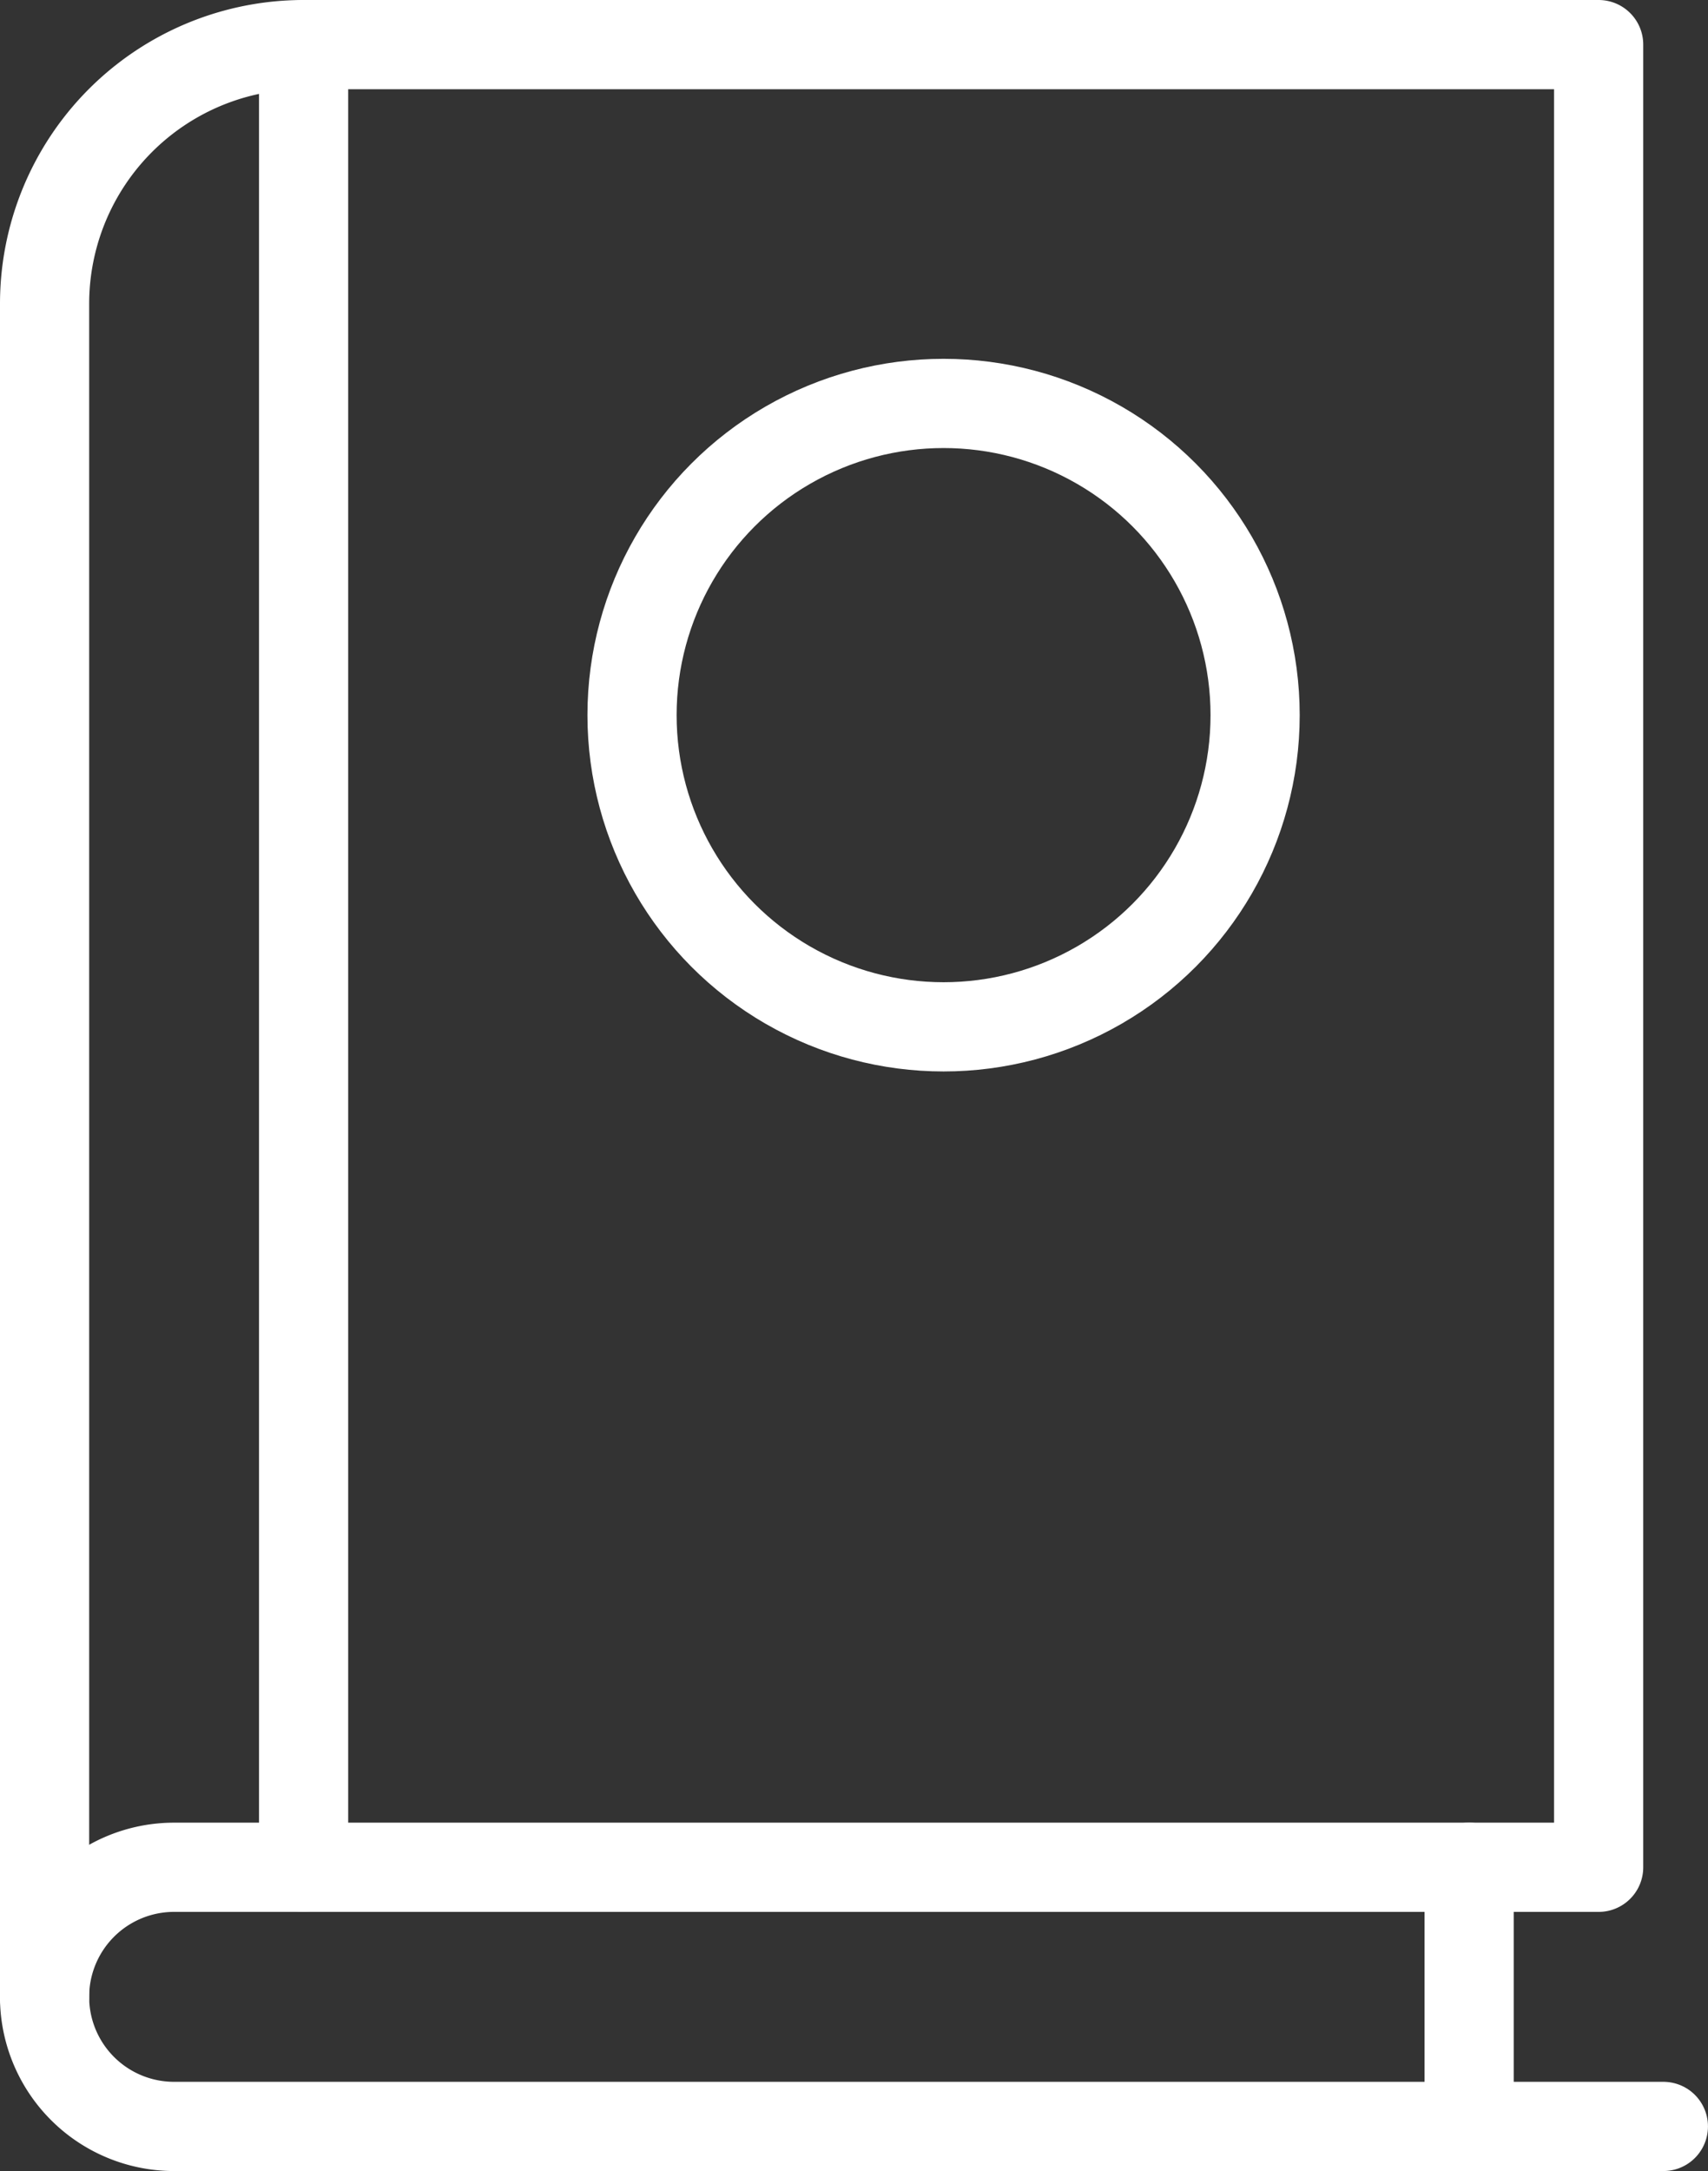
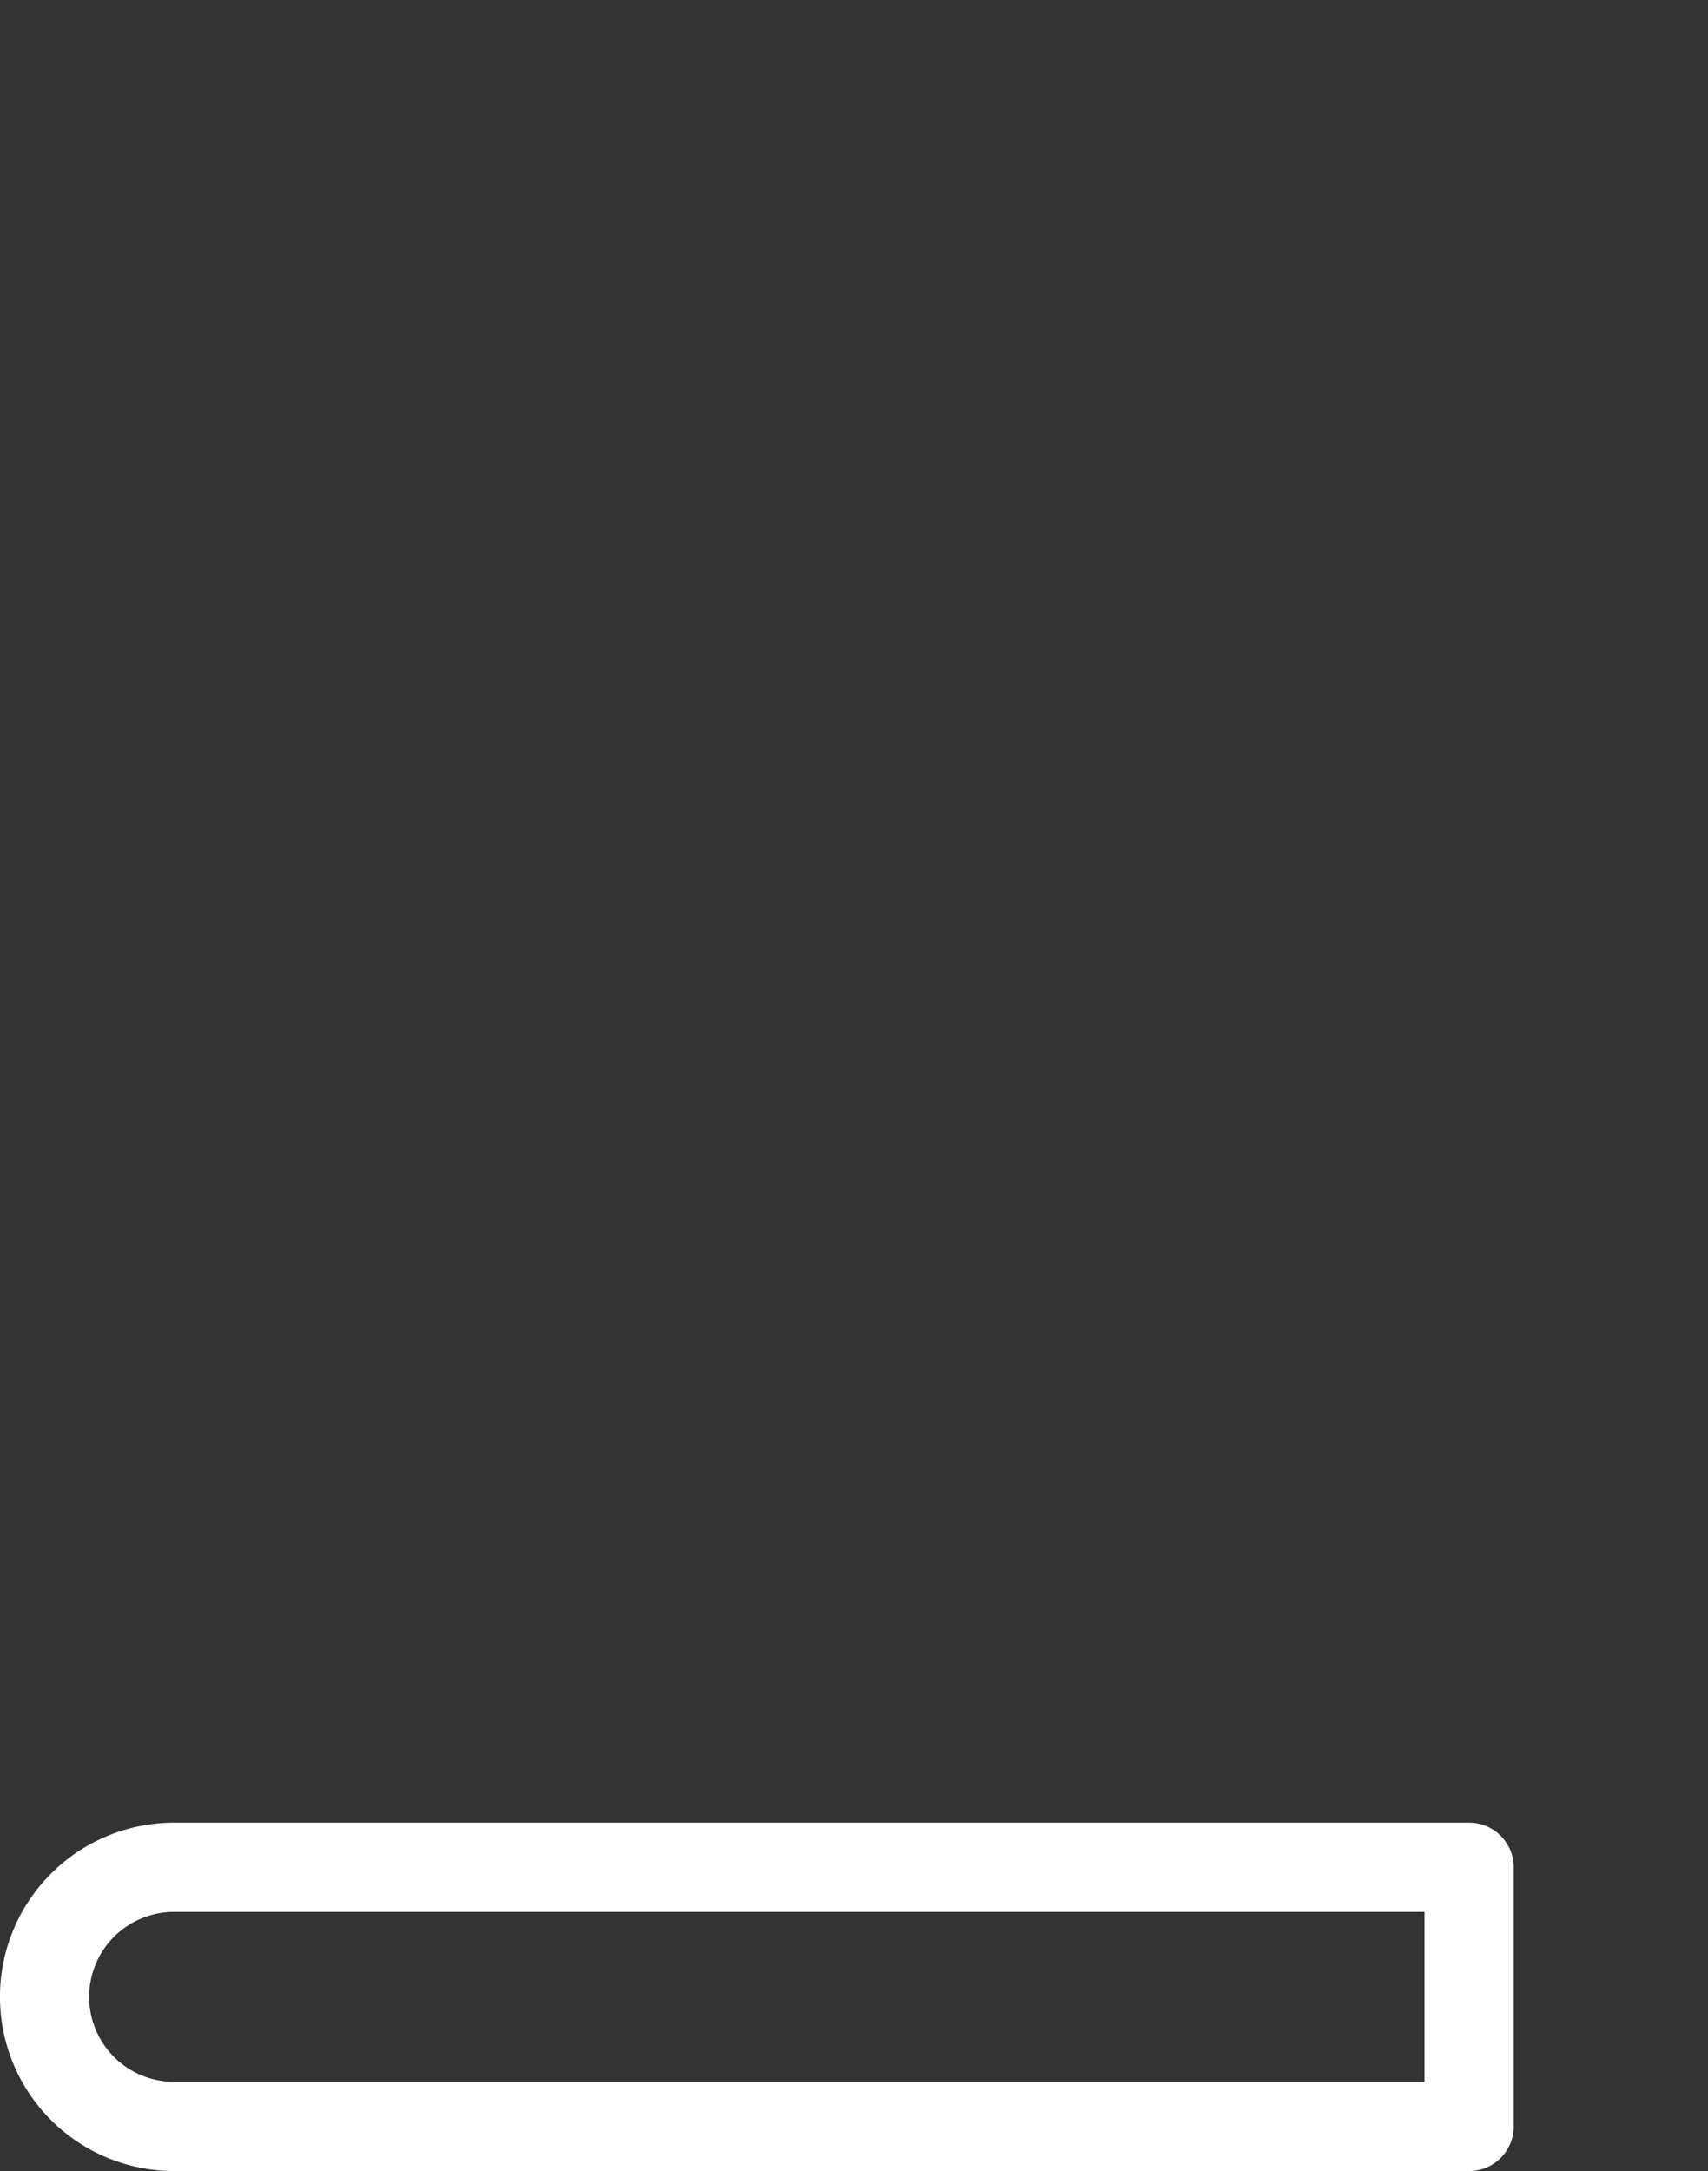
<svg xmlns="http://www.w3.org/2000/svg" width="57.461" height="73" viewBox="0 0 57.461 73">
  <rect x="0" y="0" width="57.461" height="73" fill="#333333" stroke="none" />
  <g id="Data_Viz_-_Icon_4_-_Yearbooks_Book_" data-name="Data Viz - Icon 4 - Yearbooks (Book)" transform="translate(-99.833 664.165)">
    <g id="g1087" transform="translate(101.333 -662.665)">
-       <path id="path1089" d="M0-537.022v-56.929a8.714,8.714,0,0,1,8.714-8.714H52.282v61.286H47.925" transform="translate(0 602.665)" fill="none" stroke="#fff" stroke-linecap="round" stroke-linejoin="round" stroke-miterlimit="10" stroke-width="3" />
-     </g>
+       </g>
    <g id="g1099" transform="translate(101.333 -601.379)">
      <path id="path1101" d="M-392.074-71.286h-43.568A4.357,4.357,0,0,1-440-75.643,4.357,4.357,0,0,1-435.642-80h43.568Z" transform="translate(439.999 80)" fill="none" stroke="#fff" stroke-linecap="round" stroke-linejoin="round" stroke-miterlimit="10" stroke-width="3" />
    </g>
    <g id="g1103" transform="translate(149.258 -592.665)">
-       <path id="path1105" d="M-53.465,0H-60" transform="translate(60)" fill="none" stroke="#fff" stroke-linecap="round" stroke-miterlimit="10" stroke-width="3" />
-     </g>
+       </g>
    <g id="g1107" transform="translate(110.047 -662.665)">
-       <path id="path1109" d="M0,0V61.286" fill="none" stroke="#fff" stroke-linecap="round" stroke-miterlimit="10" stroke-width="3" />
-     </g>
+       </g>
    <g id="Ellipse_392" data-name="Ellipse 392" transform="translate(119.596 -652.1)" fill="none" stroke="#fff" stroke-linecap="round" stroke-linejoin="round" stroke-width="3">
-       <circle cx="11.981" cy="11.981" r="11.981" stroke="none" />
-       <circle cx="11.981" cy="11.981" r="10.481" fill="none" />
-     </g>
+       </g>
  </g>
</svg>